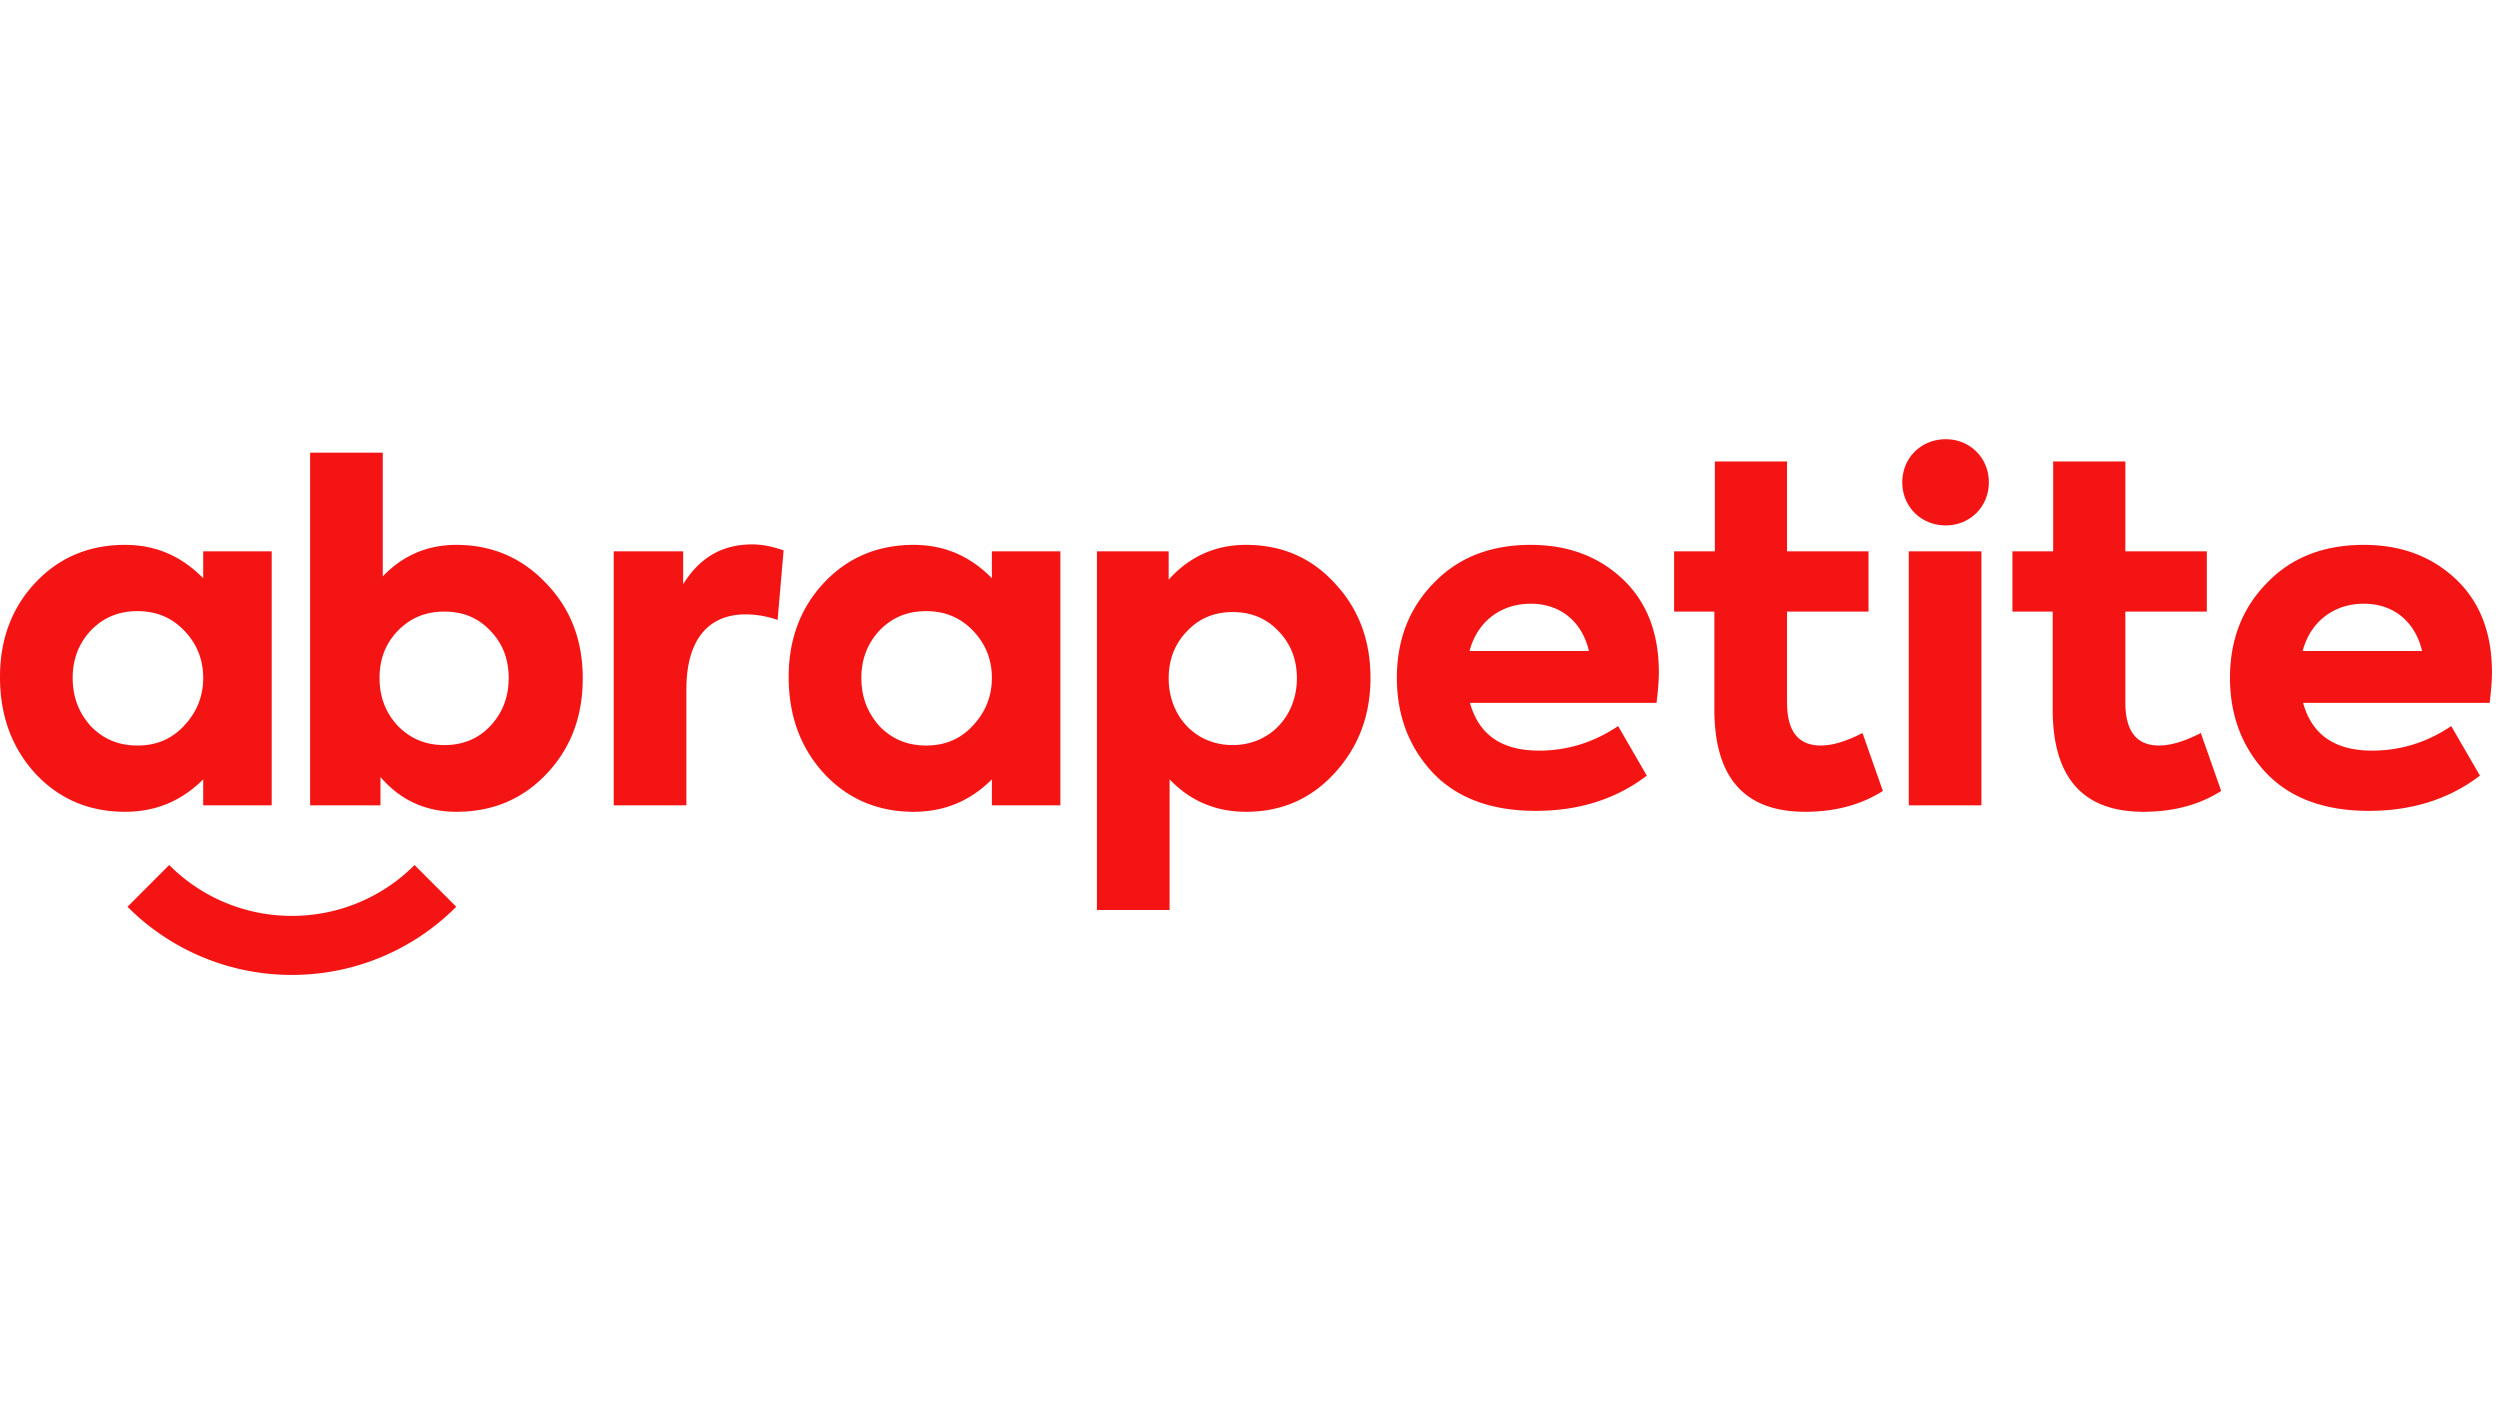
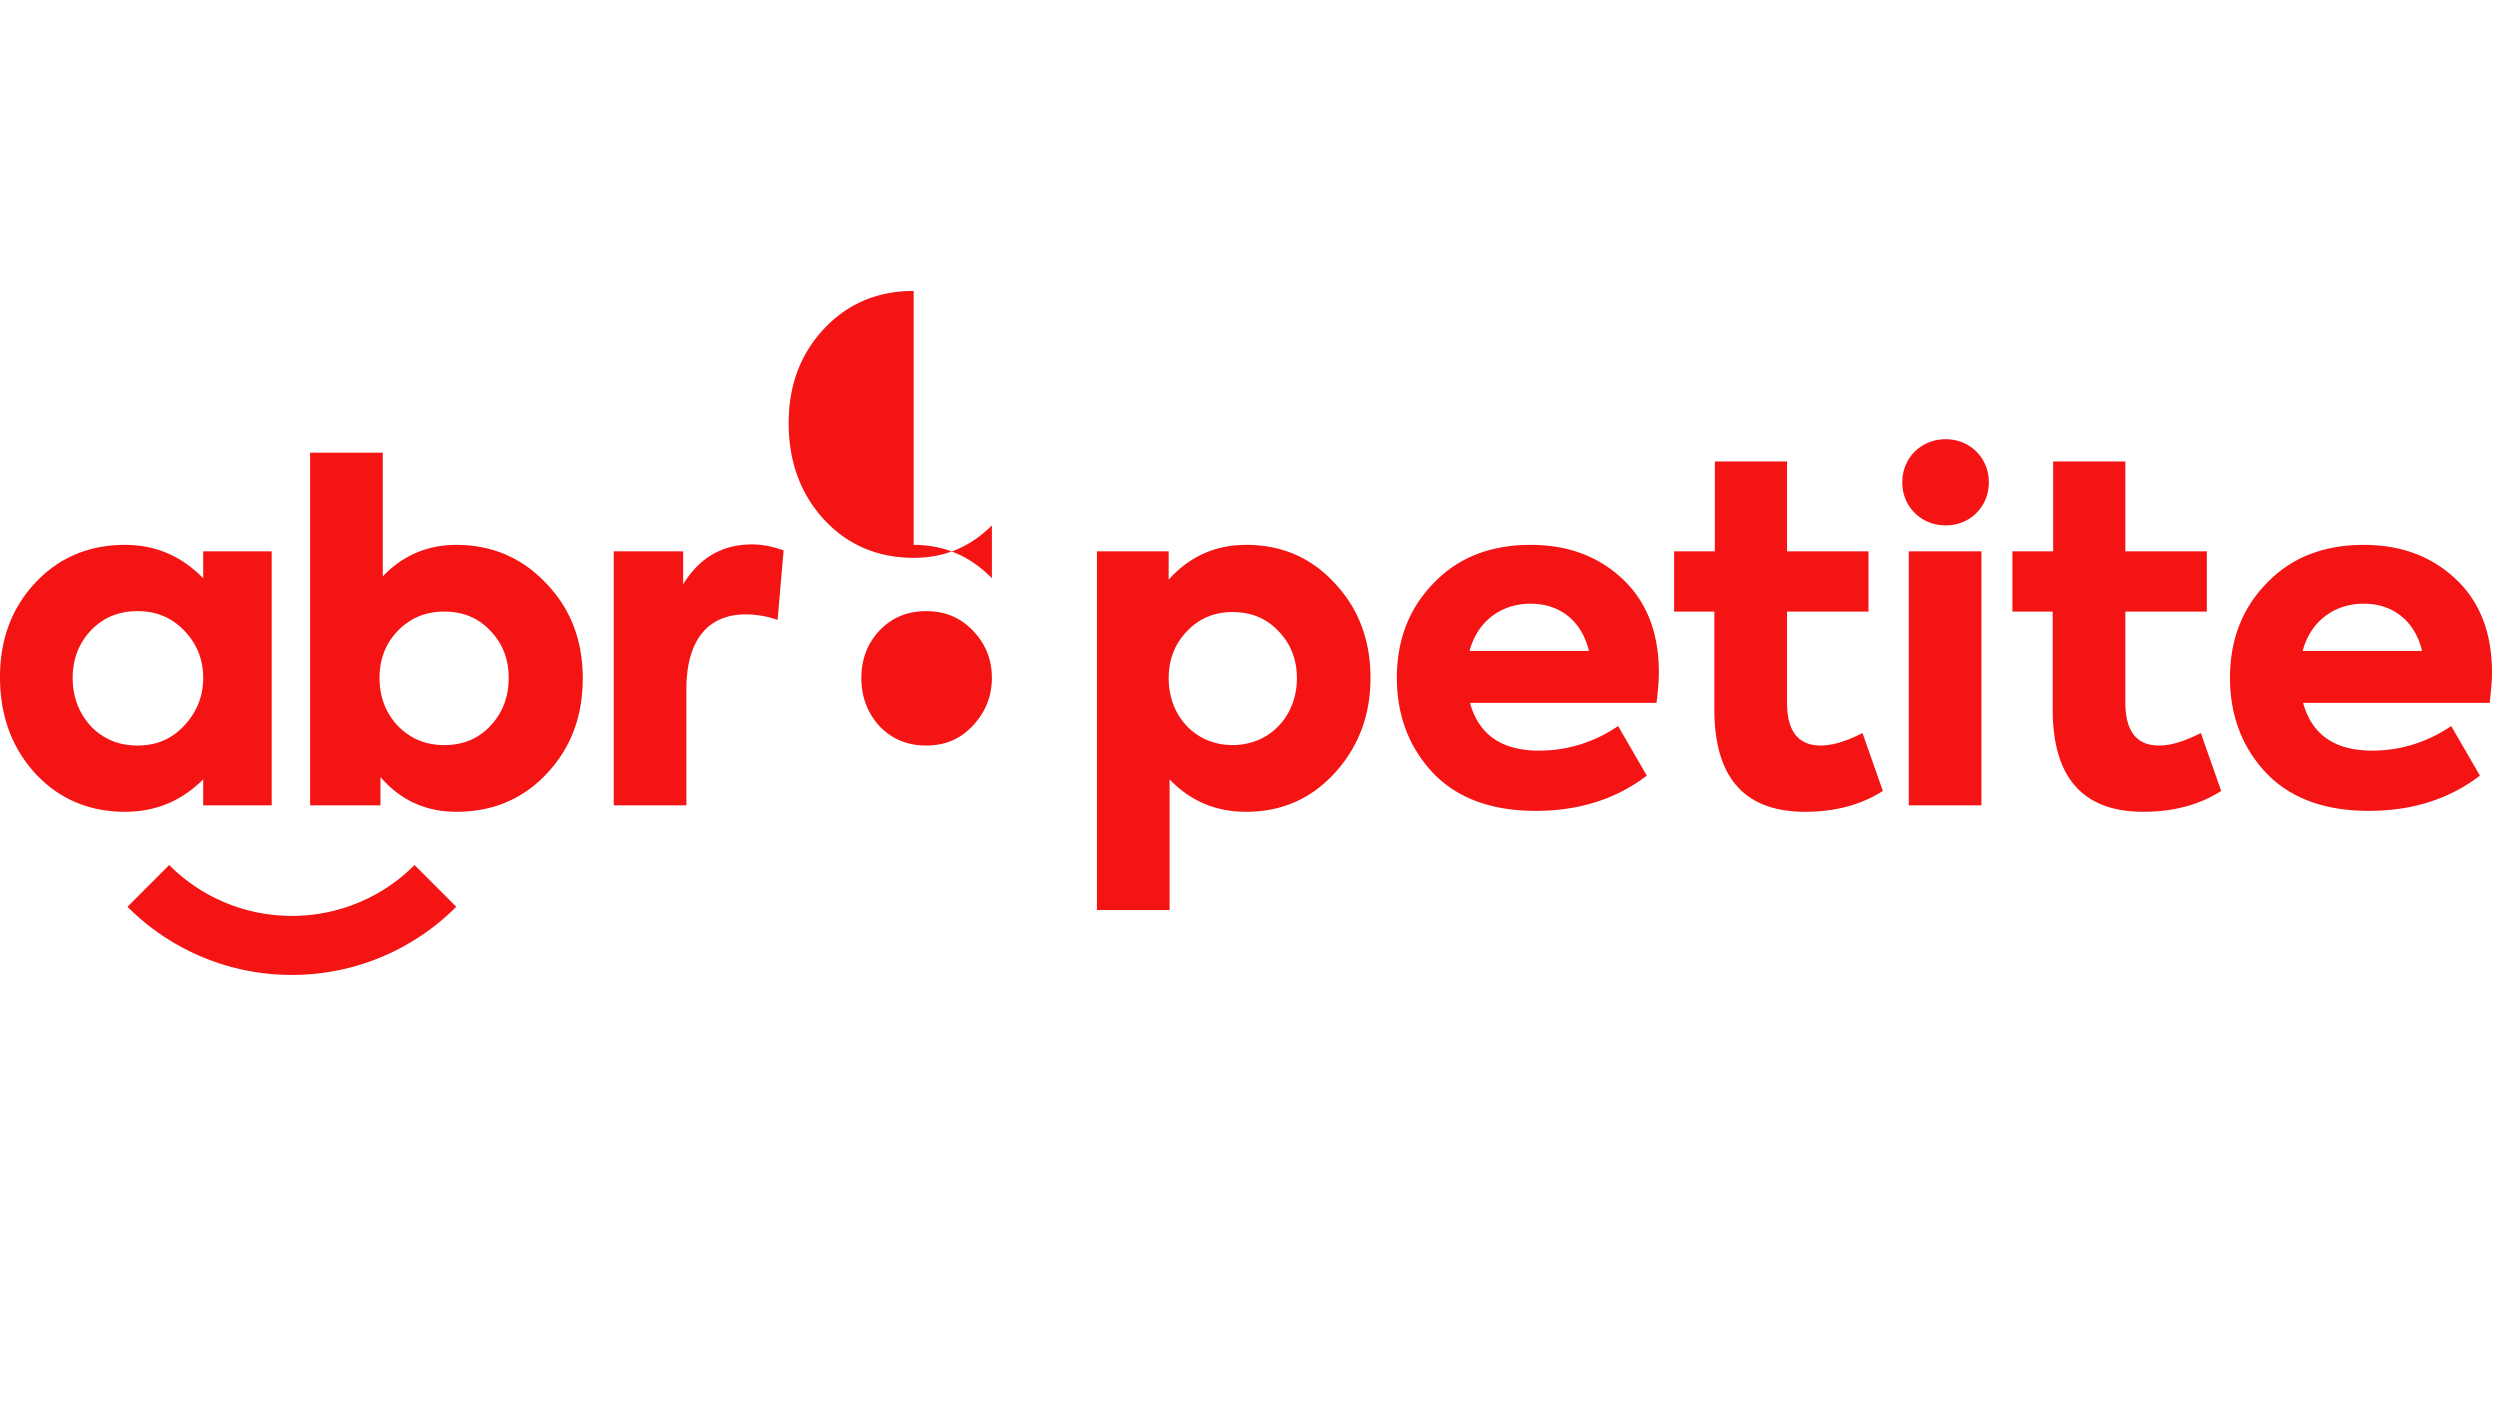
<svg xmlns="http://www.w3.org/2000/svg" width="99" height="56" viewBox="0 0 224 48" class="injected-svg svgicon">
-   <path fill="#F41414" fill-rule="evenodd" d="M37.144 38.153l3.736 3.74A20.753 20.753 0 0 1 26.152 48a20.752 20.752 0 0 1-14.728-6.107l3.736-3.74a15.49 15.49 0 0 0 10.992 4.557 15.49 15.49 0 0 0 10.992-4.557zM111.64 9.467c3.234 0 5.888 1.162 8.004 3.488 2.116 2.284 3.152 5.107 3.152 8.428 0 3.364-1.078 6.187-3.194 8.513-2.115 2.325-4.77 3.487-7.962 3.487-2.696 0-4.978-.955-6.844-2.907v11.709h-6.511V10.048h6.428v2.534c1.867-2.077 4.189-3.115 6.927-3.115zm-29.777 0c2.738 0 5.06.996 7.01 2.99v-2.409h6.138v22.754h-6.138v-2.326c-1.95 1.952-4.272 2.907-7.01 2.907-3.234 0-5.93-1.162-8.046-3.446-2.115-2.326-3.152-5.19-3.152-8.636 0-3.405 1.079-6.228 3.194-8.47 2.115-2.243 4.811-3.364 8.004-3.364zm-70.666 0c2.737 0 5.06.996 7.01 2.99v-2.409h6.137v22.754h-6.138v-2.326c-1.95 1.952-4.272 2.907-7.01 2.907-3.234 0-5.93-1.162-8.045-3.446C1.037 27.61 0 24.747 0 21.3c0-3.405 1.078-6.228 3.193-8.47 2.116-2.243 4.811-3.364 8.005-3.364zm179.235-7.474v8.055h7.3v5.398h-7.3v8.138c0 2.574.996 3.861 3.028 3.861 1.037 0 2.282-.373 3.734-1.12l1.824 5.19c-1.949 1.245-4.272 1.868-6.968 1.868-5.433 0-8.128-3.072-8.128-9.176v-8.761h-3.609v-5.398h3.65V1.993h6.47zM34.297 1.204v11.087c1.783-1.868 3.982-2.824 6.595-2.824 3.193 0 5.889 1.162 8.046 3.447 2.197 2.283 3.276 5.106 3.276 8.51 0 3.447-1.079 6.27-3.235 8.555-2.157 2.283-4.853 3.404-8.087 3.404-2.738 0-5.019-1.038-6.802-3.115v2.534h-6.304V1.204h6.511zm125.822.79v8.054h7.3v5.398h-7.3v8.138c0 2.574.995 3.861 3.028 3.861 1.036 0 2.28-.373 3.733-1.12l1.825 5.19c-1.95 1.245-4.272 1.868-6.968 1.868-5.434 0-8.13-3.072-8.13-9.176v-8.761H150v-5.398h3.65V1.993h6.47zm-22.974 7.473c3.36 0 6.096 1.038 8.252 3.072 2.158 2.035 3.236 4.817 3.236 8.347 0 .789-.083 1.702-.208 2.74h-16.713c.788 2.864 2.861 4.276 6.18 4.276 2.572 0 4.934-.747 7.092-2.2l2.571 4.443c-2.779 2.117-6.096 3.155-9.954 3.155-4.023 0-7.093-1.163-9.25-3.447-2.114-2.283-3.192-5.106-3.192-8.47 0-3.446 1.12-6.27 3.318-8.512 2.198-2.283 5.1-3.404 8.668-3.404zm74.648 0c3.359 0 6.096 1.038 8.253 3.072 2.157 2.035 3.234 4.817 3.234 8.347 0 .789-.082 1.702-.206 2.74h-16.715c.789 2.864 2.863 4.276 6.18 4.276 2.572 0 4.935-.747 7.092-2.2l2.572 4.443c-2.78 2.117-6.097 3.155-9.955 3.155-4.023 0-7.091-1.163-9.248-3.447-2.115-2.283-3.193-5.106-3.193-8.47 0-3.446 1.119-6.27 3.318-8.512 2.197-2.283 5.1-3.404 8.668-3.404zM67.391 9.425c.87 0 1.784.168 2.82.54l-.539 6.228a8.66 8.66 0 0 0-2.862-.498c-3.193 0-5.309 2.076-5.309 6.727v10.38h-6.51V10.048h6.22v2.949c1.452-2.368 3.484-3.572 6.18-3.572zm110.145.623v22.754h-6.51V10.048h6.51zM12.317 15.405c-1.7 0-3.069.58-4.188 1.743-1.079 1.164-1.617 2.574-1.617 4.236 0 1.702.538 3.114 1.617 4.318 1.12 1.162 2.488 1.743 4.188 1.743 1.701 0 3.07-.58 4.19-1.785 1.12-1.204 1.7-2.615 1.7-4.276 0-1.662-.58-3.072-1.7-4.236-1.12-1.162-2.489-1.743-4.19-1.743zm70.667 0c-1.7 0-3.069.58-4.189 1.743-1.078 1.164-1.617 2.574-1.617 4.236 0 1.702.539 3.114 1.617 4.318 1.12 1.162 2.489 1.743 4.189 1.743 1.7 0 3.07-.58 4.189-1.785 1.12-1.204 1.7-2.615 1.7-4.276 0-1.662-.58-3.072-1.7-4.236-1.12-1.162-2.488-1.743-4.189-1.743zm-43.17.04c-1.701 0-3.07.582-4.19 1.745-1.078 1.121-1.617 2.532-1.617 4.194 0 1.702.54 3.114 1.618 4.276 1.12 1.162 2.488 1.745 4.188 1.745 1.7 0 3.07-.583 4.148-1.745 1.078-1.162 1.617-2.574 1.617-4.276 0-1.662-.539-3.073-1.617-4.194-1.079-1.163-2.447-1.744-4.148-1.744zm70.624.043c-1.66 0-3.028.581-4.106 1.743-1.079 1.121-1.618 2.534-1.618 4.193 0 3.364 2.364 5.98 5.724 5.98 3.36 0 5.764-2.616 5.764-5.98 0-1.66-.539-3.072-1.617-4.193-1.079-1.162-2.447-1.743-4.147-1.743zm26.707-.749c-2.655 0-4.77 1.58-5.475 4.236h10.7c-.62-2.615-2.529-4.236-5.225-4.236zm74.648 0c-2.654 0-4.77 1.58-5.476 4.236h10.702c-.622-2.615-2.53-4.236-5.226-4.236zM174.343 0c2.157 0 3.857 1.661 3.857 3.861 0 2.202-1.7 3.862-3.857 3.862-2.198 0-3.898-1.66-3.898-3.862 0-2.2 1.7-3.861 3.898-3.861z" />
+   <path fill="#F41414" fill-rule="evenodd" d="M37.144 38.153l3.736 3.74A20.753 20.753 0 0 1 26.152 48a20.752 20.752 0 0 1-14.728-6.107l3.736-3.74a15.49 15.49 0 0 0 10.992 4.557 15.49 15.49 0 0 0 10.992-4.557zM111.64 9.467c3.234 0 5.888 1.162 8.004 3.488 2.116 2.284 3.152 5.107 3.152 8.428 0 3.364-1.078 6.187-3.194 8.513-2.115 2.325-4.77 3.487-7.962 3.487-2.696 0-4.978-.955-6.844-2.907v11.709h-6.511V10.048h6.428v2.534c1.867-2.077 4.189-3.115 6.927-3.115zm-29.777 0c2.738 0 5.06.996 7.01 2.99v-2.409h6.138h-6.138v-2.326c-1.95 1.952-4.272 2.907-7.01 2.907-3.234 0-5.93-1.162-8.046-3.446-2.115-2.326-3.152-5.19-3.152-8.636 0-3.405 1.079-6.228 3.194-8.47 2.115-2.243 4.811-3.364 8.004-3.364zm-70.666 0c2.737 0 5.06.996 7.01 2.99v-2.409h6.137v22.754h-6.138v-2.326c-1.95 1.952-4.272 2.907-7.01 2.907-3.234 0-5.93-1.162-8.045-3.446C1.037 27.61 0 24.747 0 21.3c0-3.405 1.078-6.228 3.193-8.47 2.116-2.243 4.811-3.364 8.005-3.364zm179.235-7.474v8.055h7.3v5.398h-7.3v8.138c0 2.574.996 3.861 3.028 3.861 1.037 0 2.282-.373 3.734-1.12l1.824 5.19c-1.949 1.245-4.272 1.868-6.968 1.868-5.433 0-8.128-3.072-8.128-9.176v-8.761h-3.609v-5.398h3.65V1.993h6.47zM34.297 1.204v11.087c1.783-1.868 3.982-2.824 6.595-2.824 3.193 0 5.889 1.162 8.046 3.447 2.197 2.283 3.276 5.106 3.276 8.51 0 3.447-1.079 6.27-3.235 8.555-2.157 2.283-4.853 3.404-8.087 3.404-2.738 0-5.019-1.038-6.802-3.115v2.534h-6.304V1.204h6.511zm125.822.79v8.054h7.3v5.398h-7.3v8.138c0 2.574.995 3.861 3.028 3.861 1.036 0 2.28-.373 3.733-1.12l1.825 5.19c-1.95 1.245-4.272 1.868-6.968 1.868-5.434 0-8.13-3.072-8.13-9.176v-8.761H150v-5.398h3.65V1.993h6.47zm-22.974 7.473c3.36 0 6.096 1.038 8.252 3.072 2.158 2.035 3.236 4.817 3.236 8.347 0 .789-.083 1.702-.208 2.74h-16.713c.788 2.864 2.861 4.276 6.18 4.276 2.572 0 4.934-.747 7.092-2.2l2.571 4.443c-2.779 2.117-6.096 3.155-9.954 3.155-4.023 0-7.093-1.163-9.25-3.447-2.114-2.283-3.192-5.106-3.192-8.47 0-3.446 1.12-6.27 3.318-8.512 2.198-2.283 5.1-3.404 8.668-3.404zm74.648 0c3.359 0 6.096 1.038 8.253 3.072 2.157 2.035 3.234 4.817 3.234 8.347 0 .789-.082 1.702-.206 2.74h-16.715c.789 2.864 2.863 4.276 6.18 4.276 2.572 0 4.935-.747 7.092-2.2l2.572 4.443c-2.78 2.117-6.097 3.155-9.955 3.155-4.023 0-7.091-1.163-9.248-3.447-2.115-2.283-3.193-5.106-3.193-8.47 0-3.446 1.119-6.27 3.318-8.512 2.197-2.283 5.1-3.404 8.668-3.404zM67.391 9.425c.87 0 1.784.168 2.82.54l-.539 6.228a8.66 8.66 0 0 0-2.862-.498c-3.193 0-5.309 2.076-5.309 6.727v10.38h-6.51V10.048h6.22v2.949c1.452-2.368 3.484-3.572 6.18-3.572zm110.145.623v22.754h-6.51V10.048h6.51zM12.317 15.405c-1.7 0-3.069.58-4.188 1.743-1.079 1.164-1.617 2.574-1.617 4.236 0 1.702.538 3.114 1.617 4.318 1.12 1.162 2.488 1.743 4.188 1.743 1.701 0 3.07-.58 4.19-1.785 1.12-1.204 1.7-2.615 1.7-4.276 0-1.662-.58-3.072-1.7-4.236-1.12-1.162-2.489-1.743-4.19-1.743zm70.667 0c-1.7 0-3.069.58-4.189 1.743-1.078 1.164-1.617 2.574-1.617 4.236 0 1.702.539 3.114 1.617 4.318 1.12 1.162 2.489 1.743 4.189 1.743 1.7 0 3.07-.58 4.189-1.785 1.12-1.204 1.7-2.615 1.7-4.276 0-1.662-.58-3.072-1.7-4.236-1.12-1.162-2.488-1.743-4.189-1.743zm-43.17.04c-1.701 0-3.07.582-4.19 1.745-1.078 1.121-1.617 2.532-1.617 4.194 0 1.702.54 3.114 1.618 4.276 1.12 1.162 2.488 1.745 4.188 1.745 1.7 0 3.07-.583 4.148-1.745 1.078-1.162 1.617-2.574 1.617-4.276 0-1.662-.539-3.073-1.617-4.194-1.079-1.163-2.447-1.744-4.148-1.744zm70.624.043c-1.66 0-3.028.581-4.106 1.743-1.079 1.121-1.618 2.534-1.618 4.193 0 3.364 2.364 5.98 5.724 5.98 3.36 0 5.764-2.616 5.764-5.98 0-1.66-.539-3.072-1.617-4.193-1.079-1.162-2.447-1.743-4.147-1.743zm26.707-.749c-2.655 0-4.77 1.58-5.475 4.236h10.7c-.62-2.615-2.529-4.236-5.225-4.236zm74.648 0c-2.654 0-4.77 1.58-5.476 4.236h10.702c-.622-2.615-2.53-4.236-5.226-4.236zM174.343 0c2.157 0 3.857 1.661 3.857 3.861 0 2.202-1.7 3.862-3.857 3.862-2.198 0-3.898-1.66-3.898-3.862 0-2.2 1.7-3.861 3.898-3.861z" />
</svg>